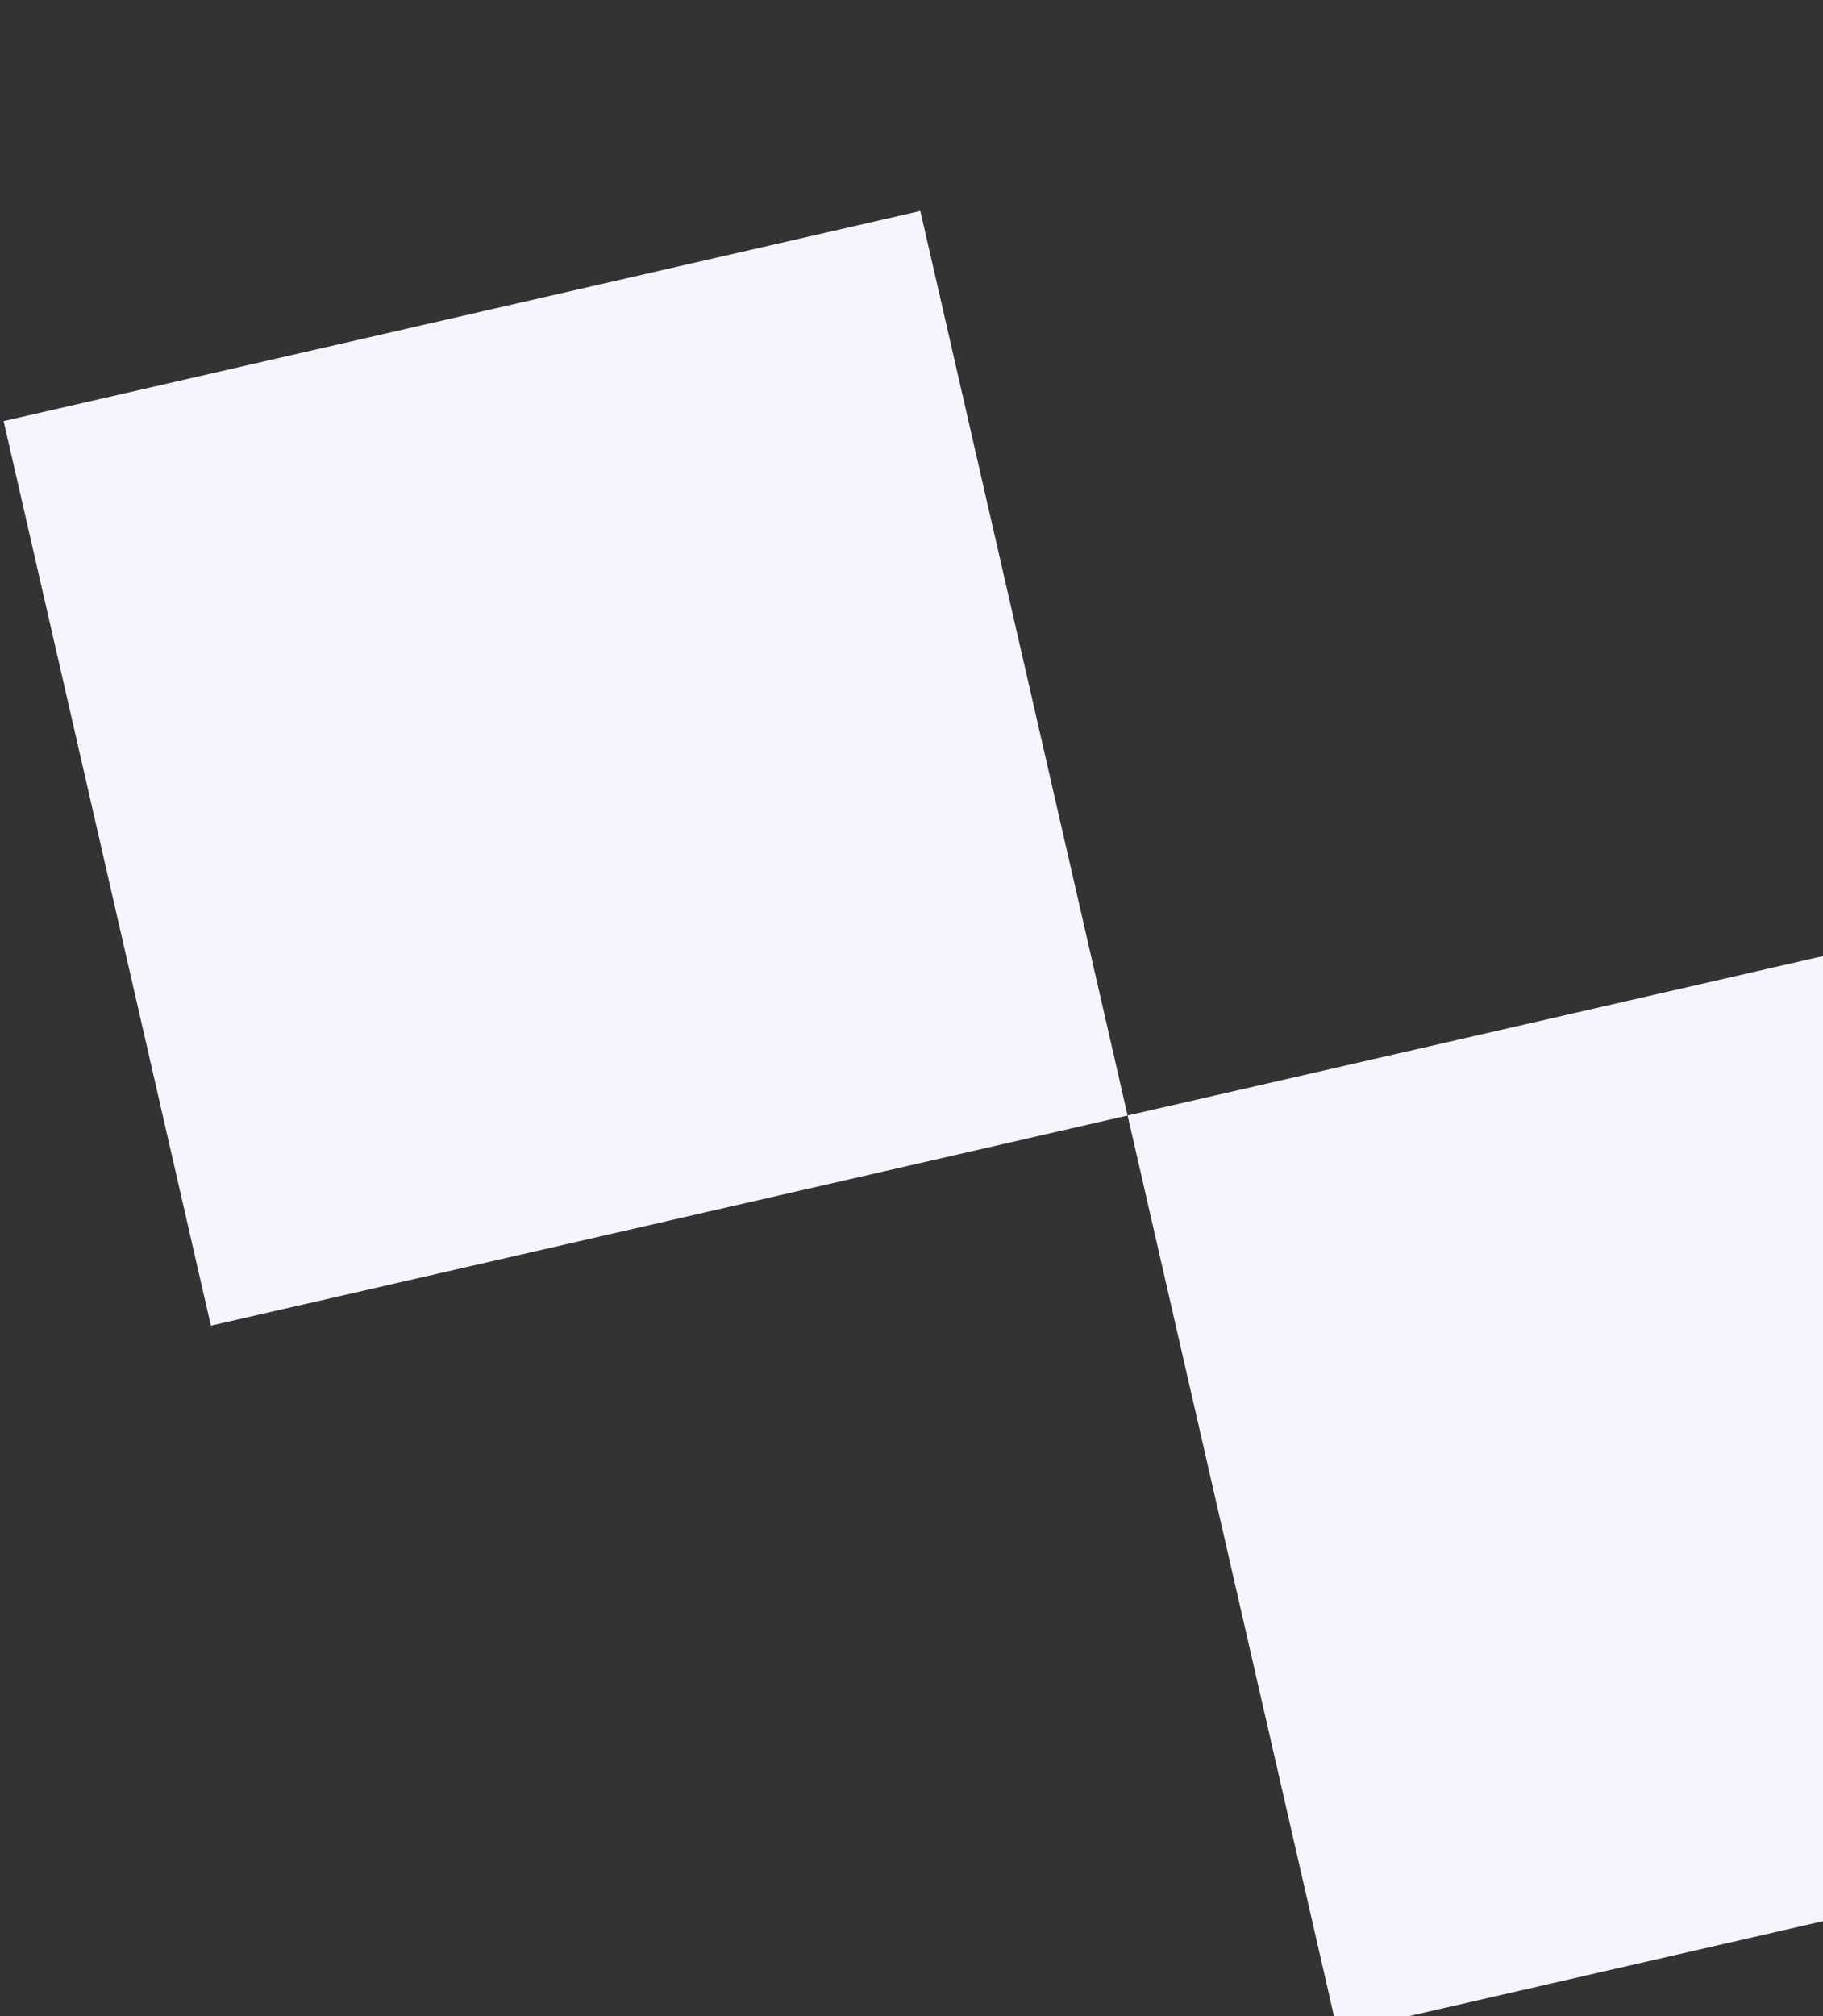
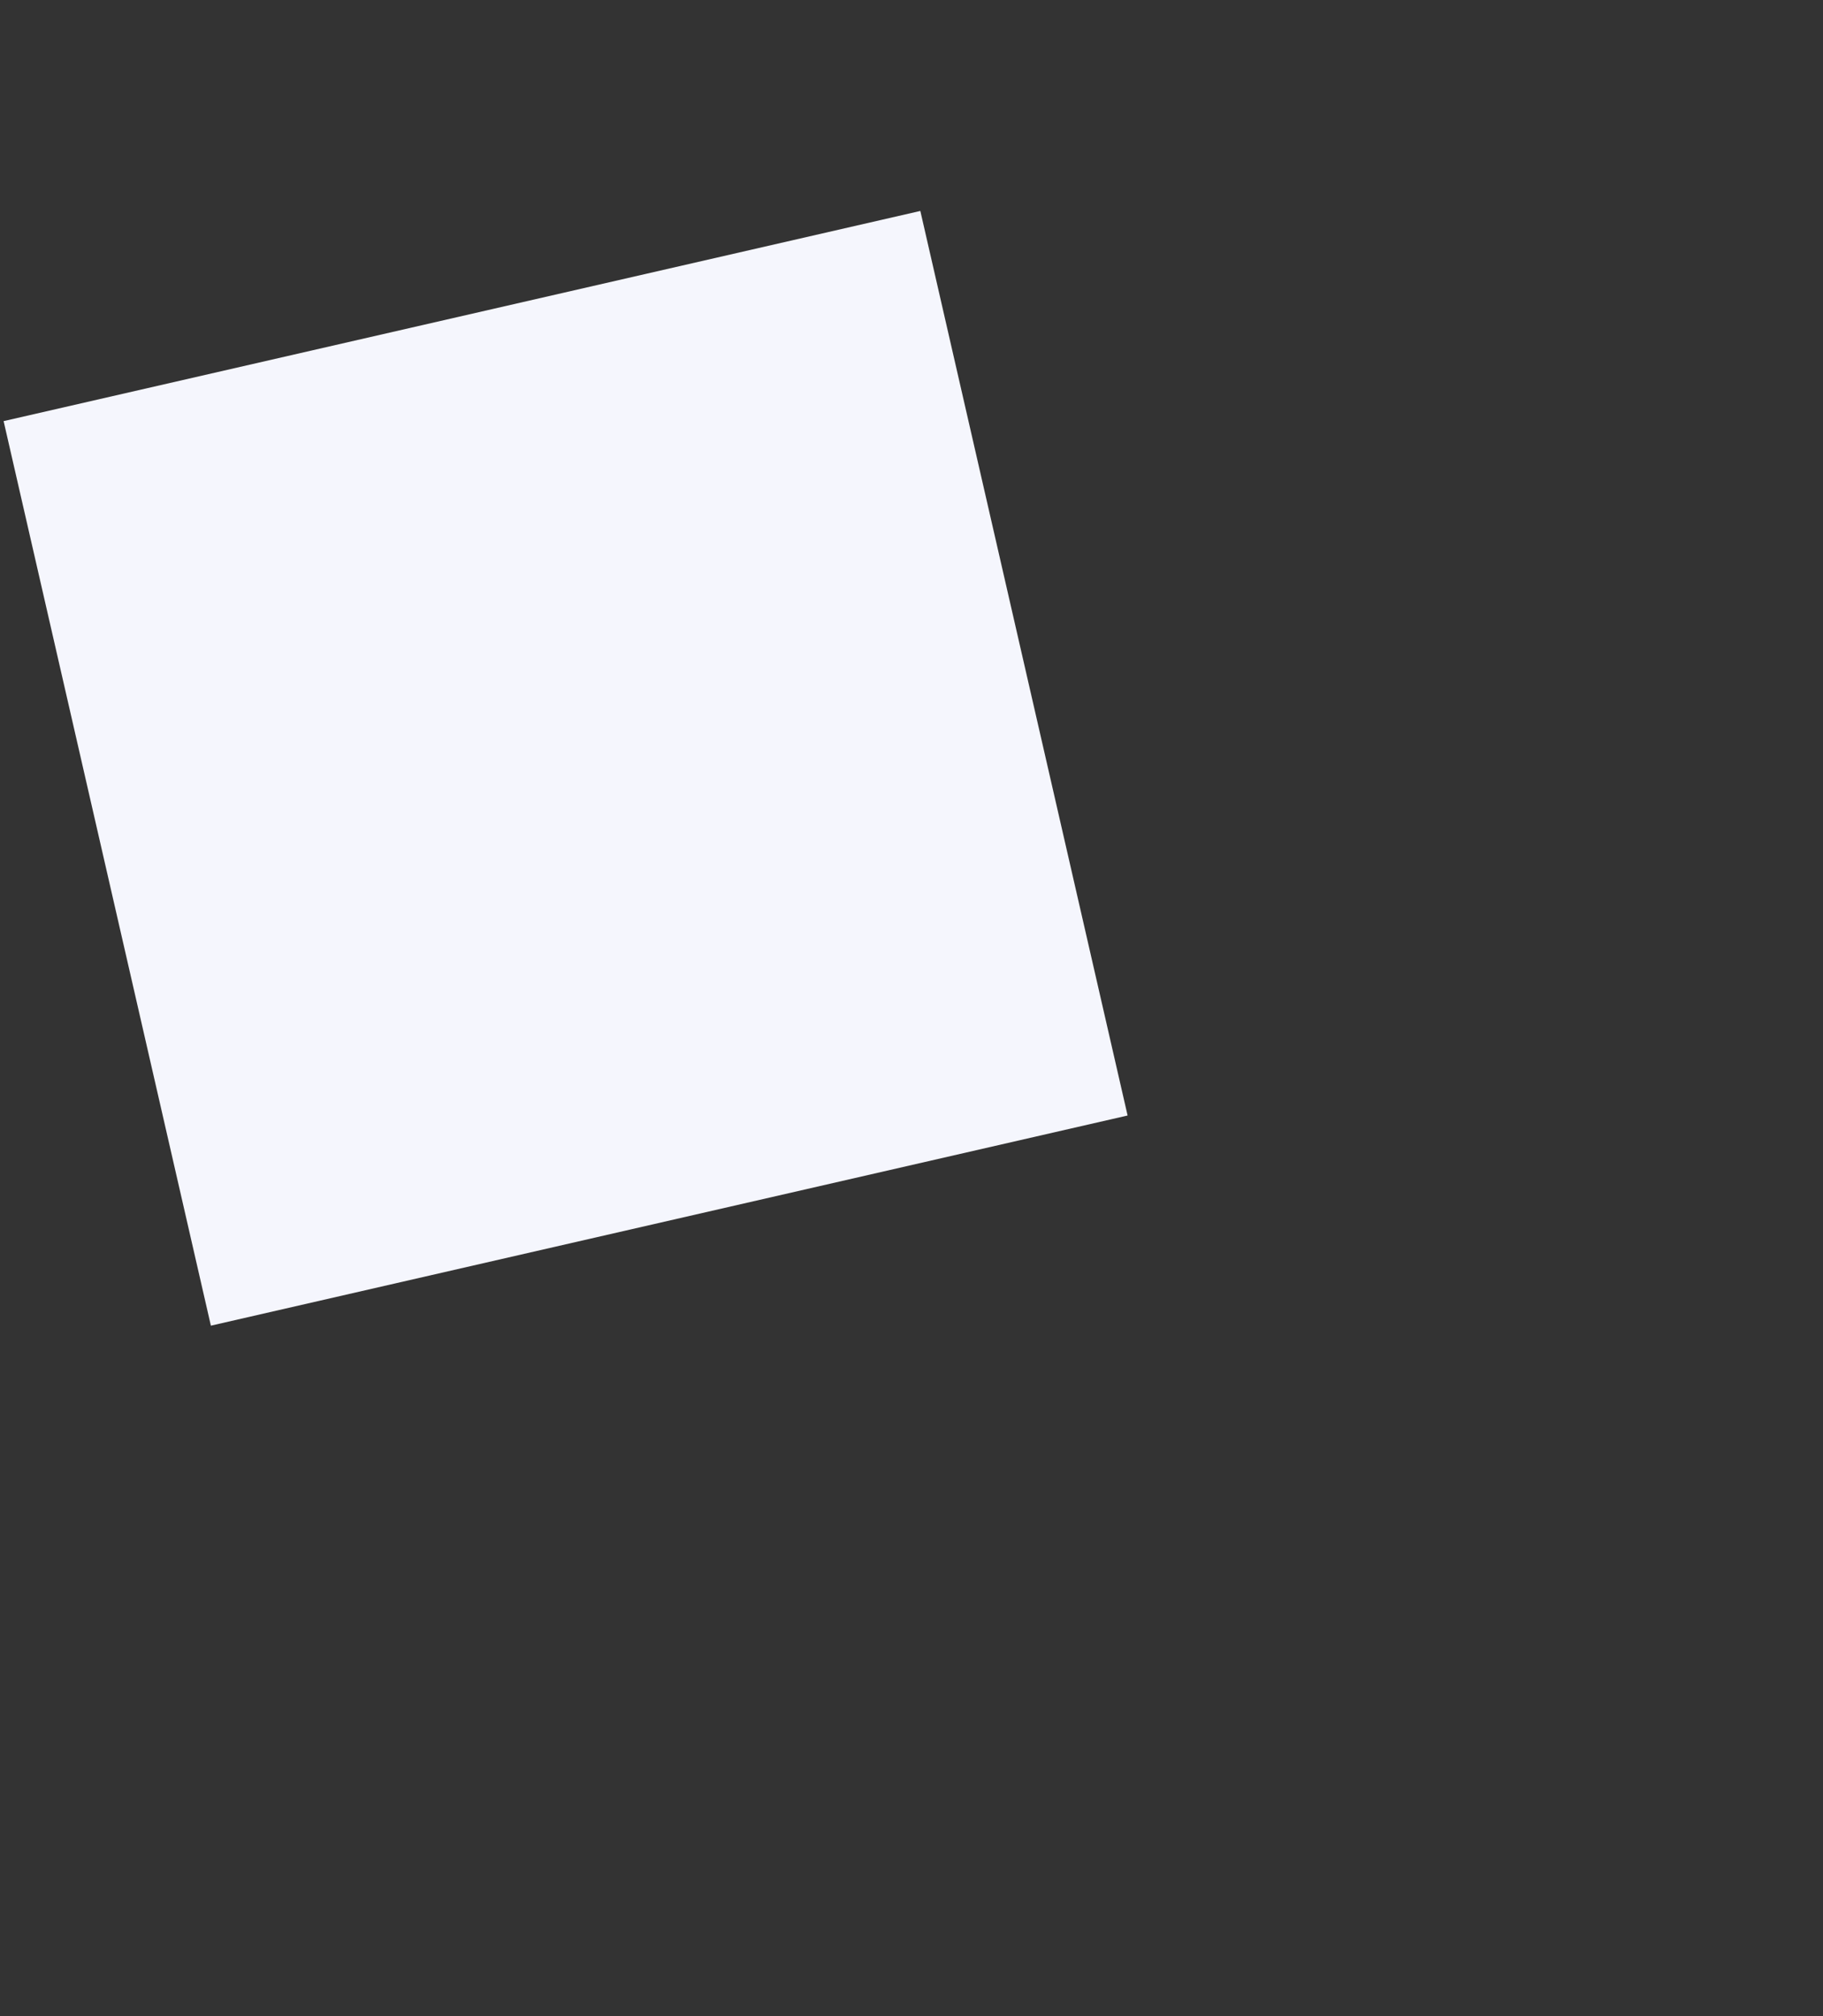
<svg xmlns="http://www.w3.org/2000/svg" width="161" height="178" viewBox="0 0 161 178" fill="none">
  <rect x="0" y="0" width="161" height="178" fill="#333333" stroke="none" />
  <rect x="0.319" y="37.182" width="83.06" height="81.938" transform="rotate(-12.909 0.319 37.182)" fill="#F5F6FD" />
-   <rect x="99.586" y="98.492" width="81.938" height="83.06" transform="rotate(-12.909 99.586 98.492)" fill="#F5F6FD" />
</svg>